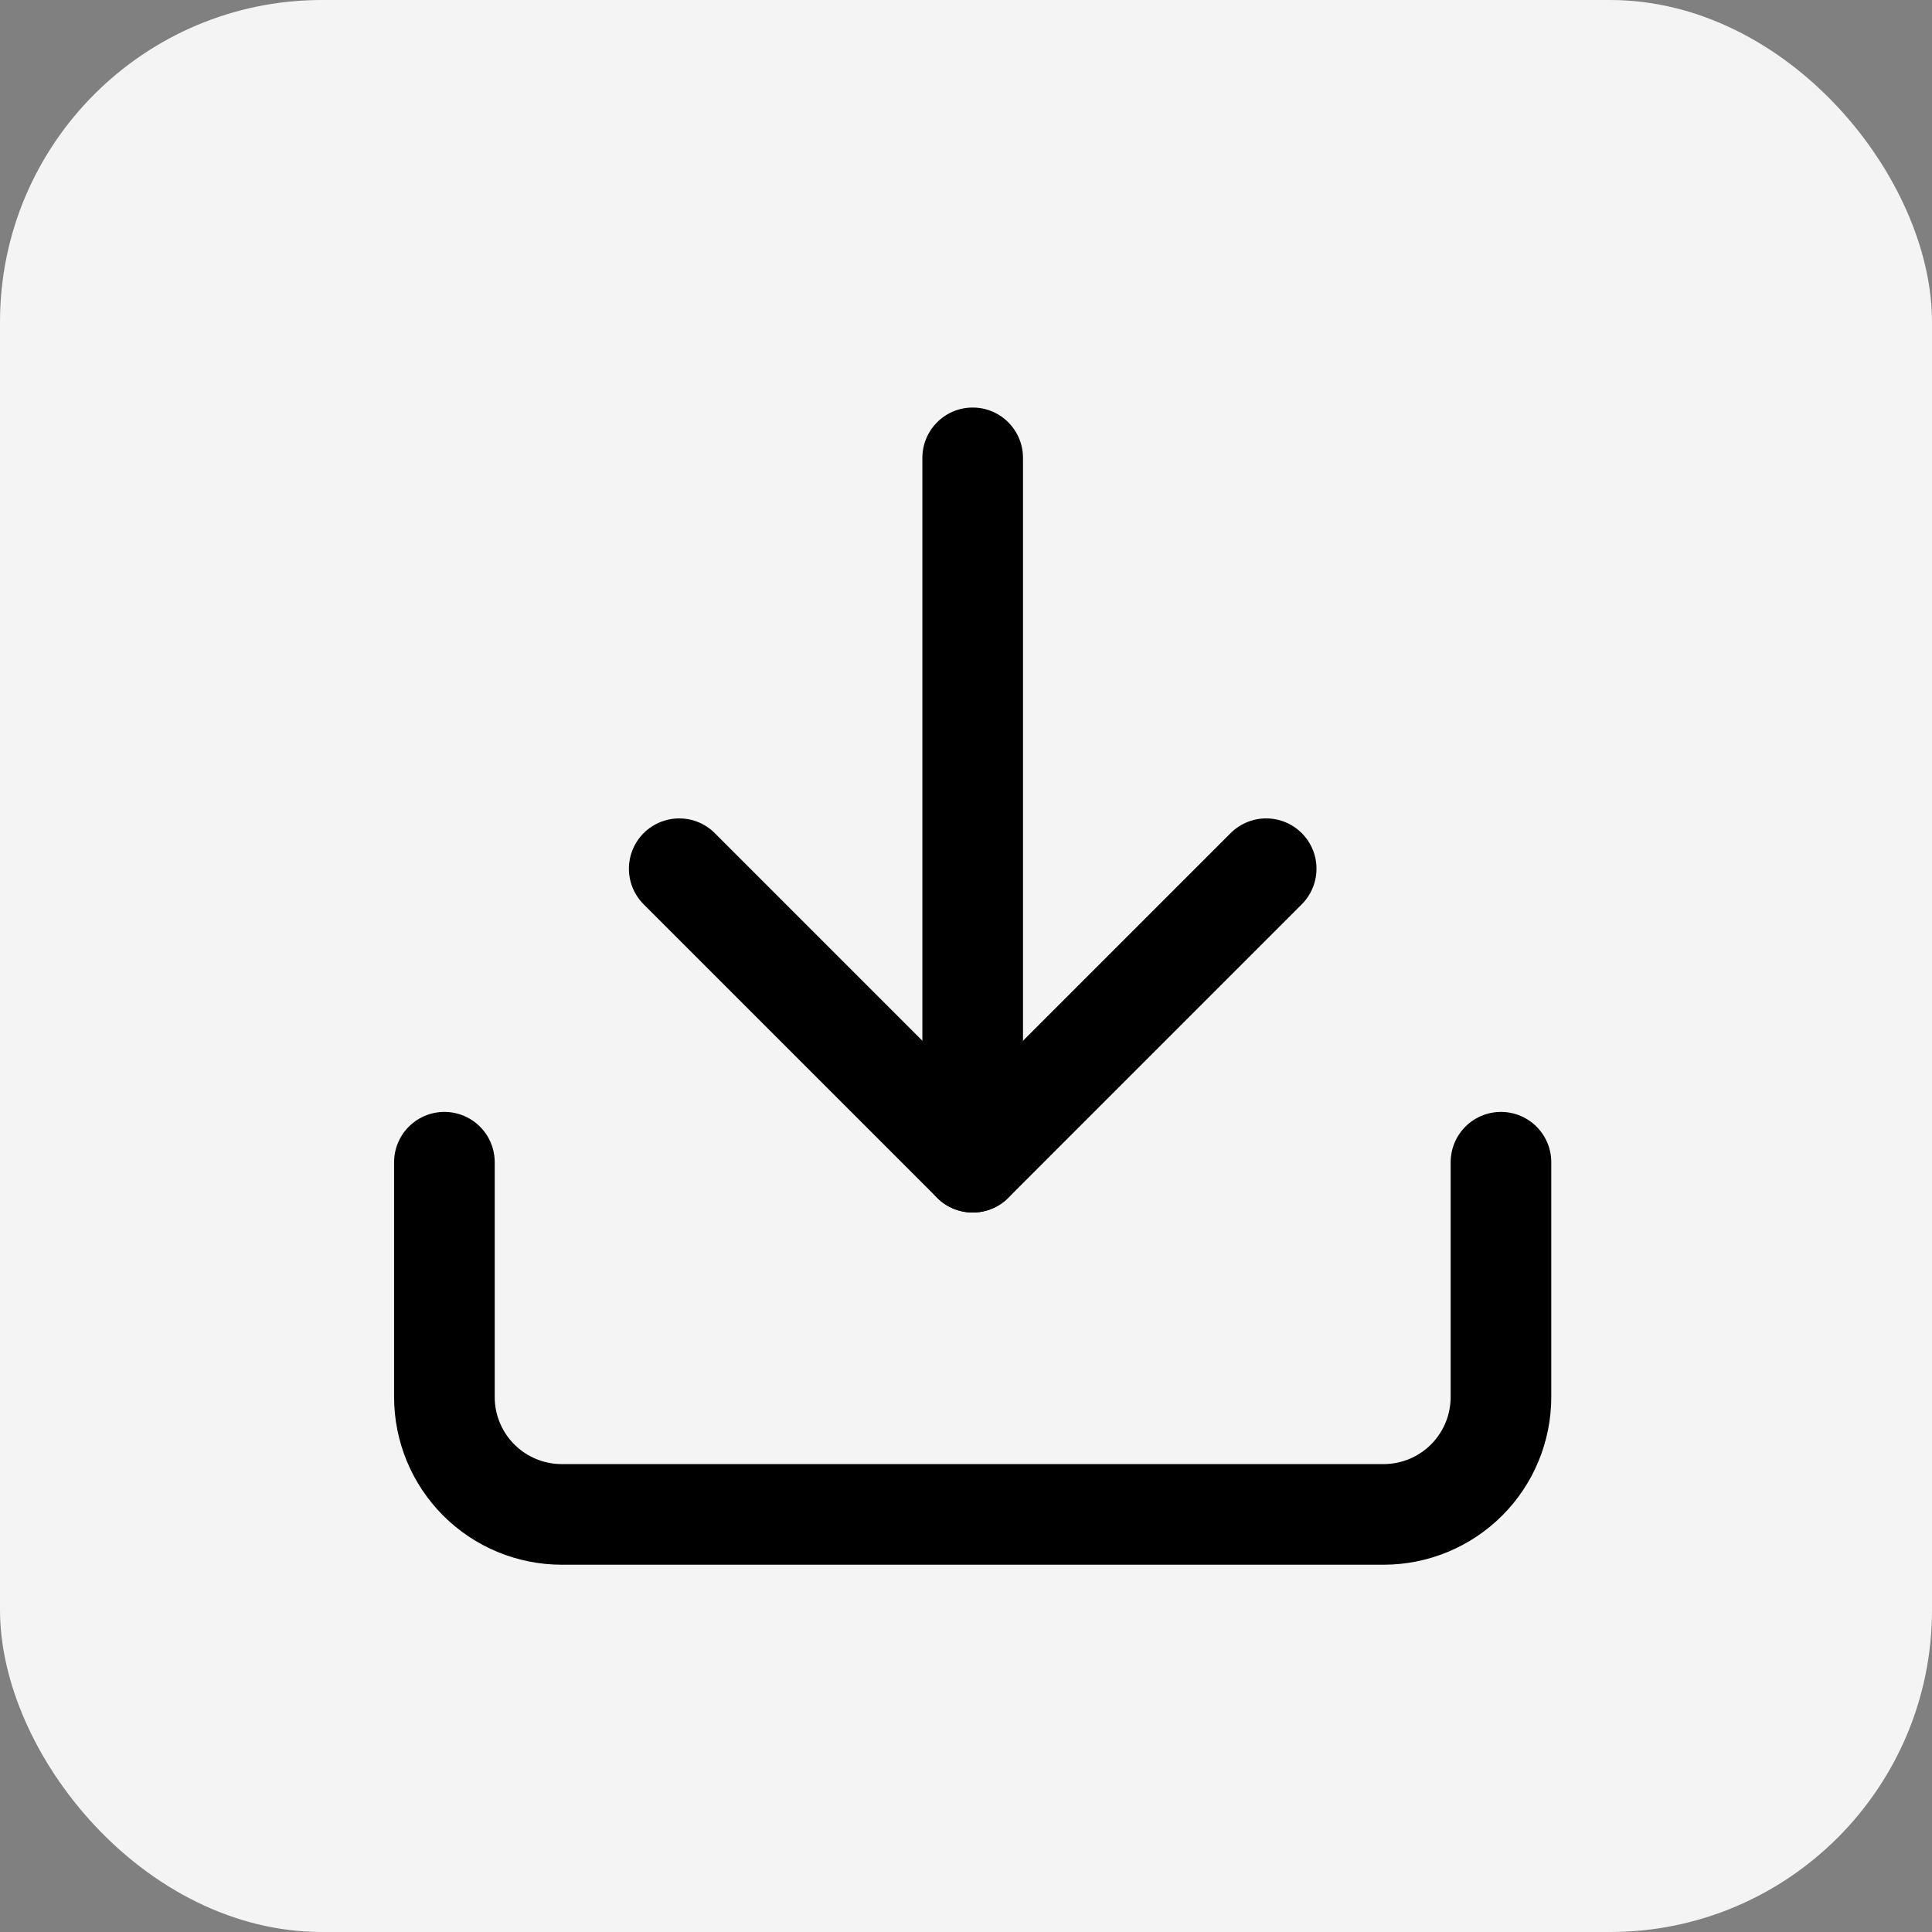
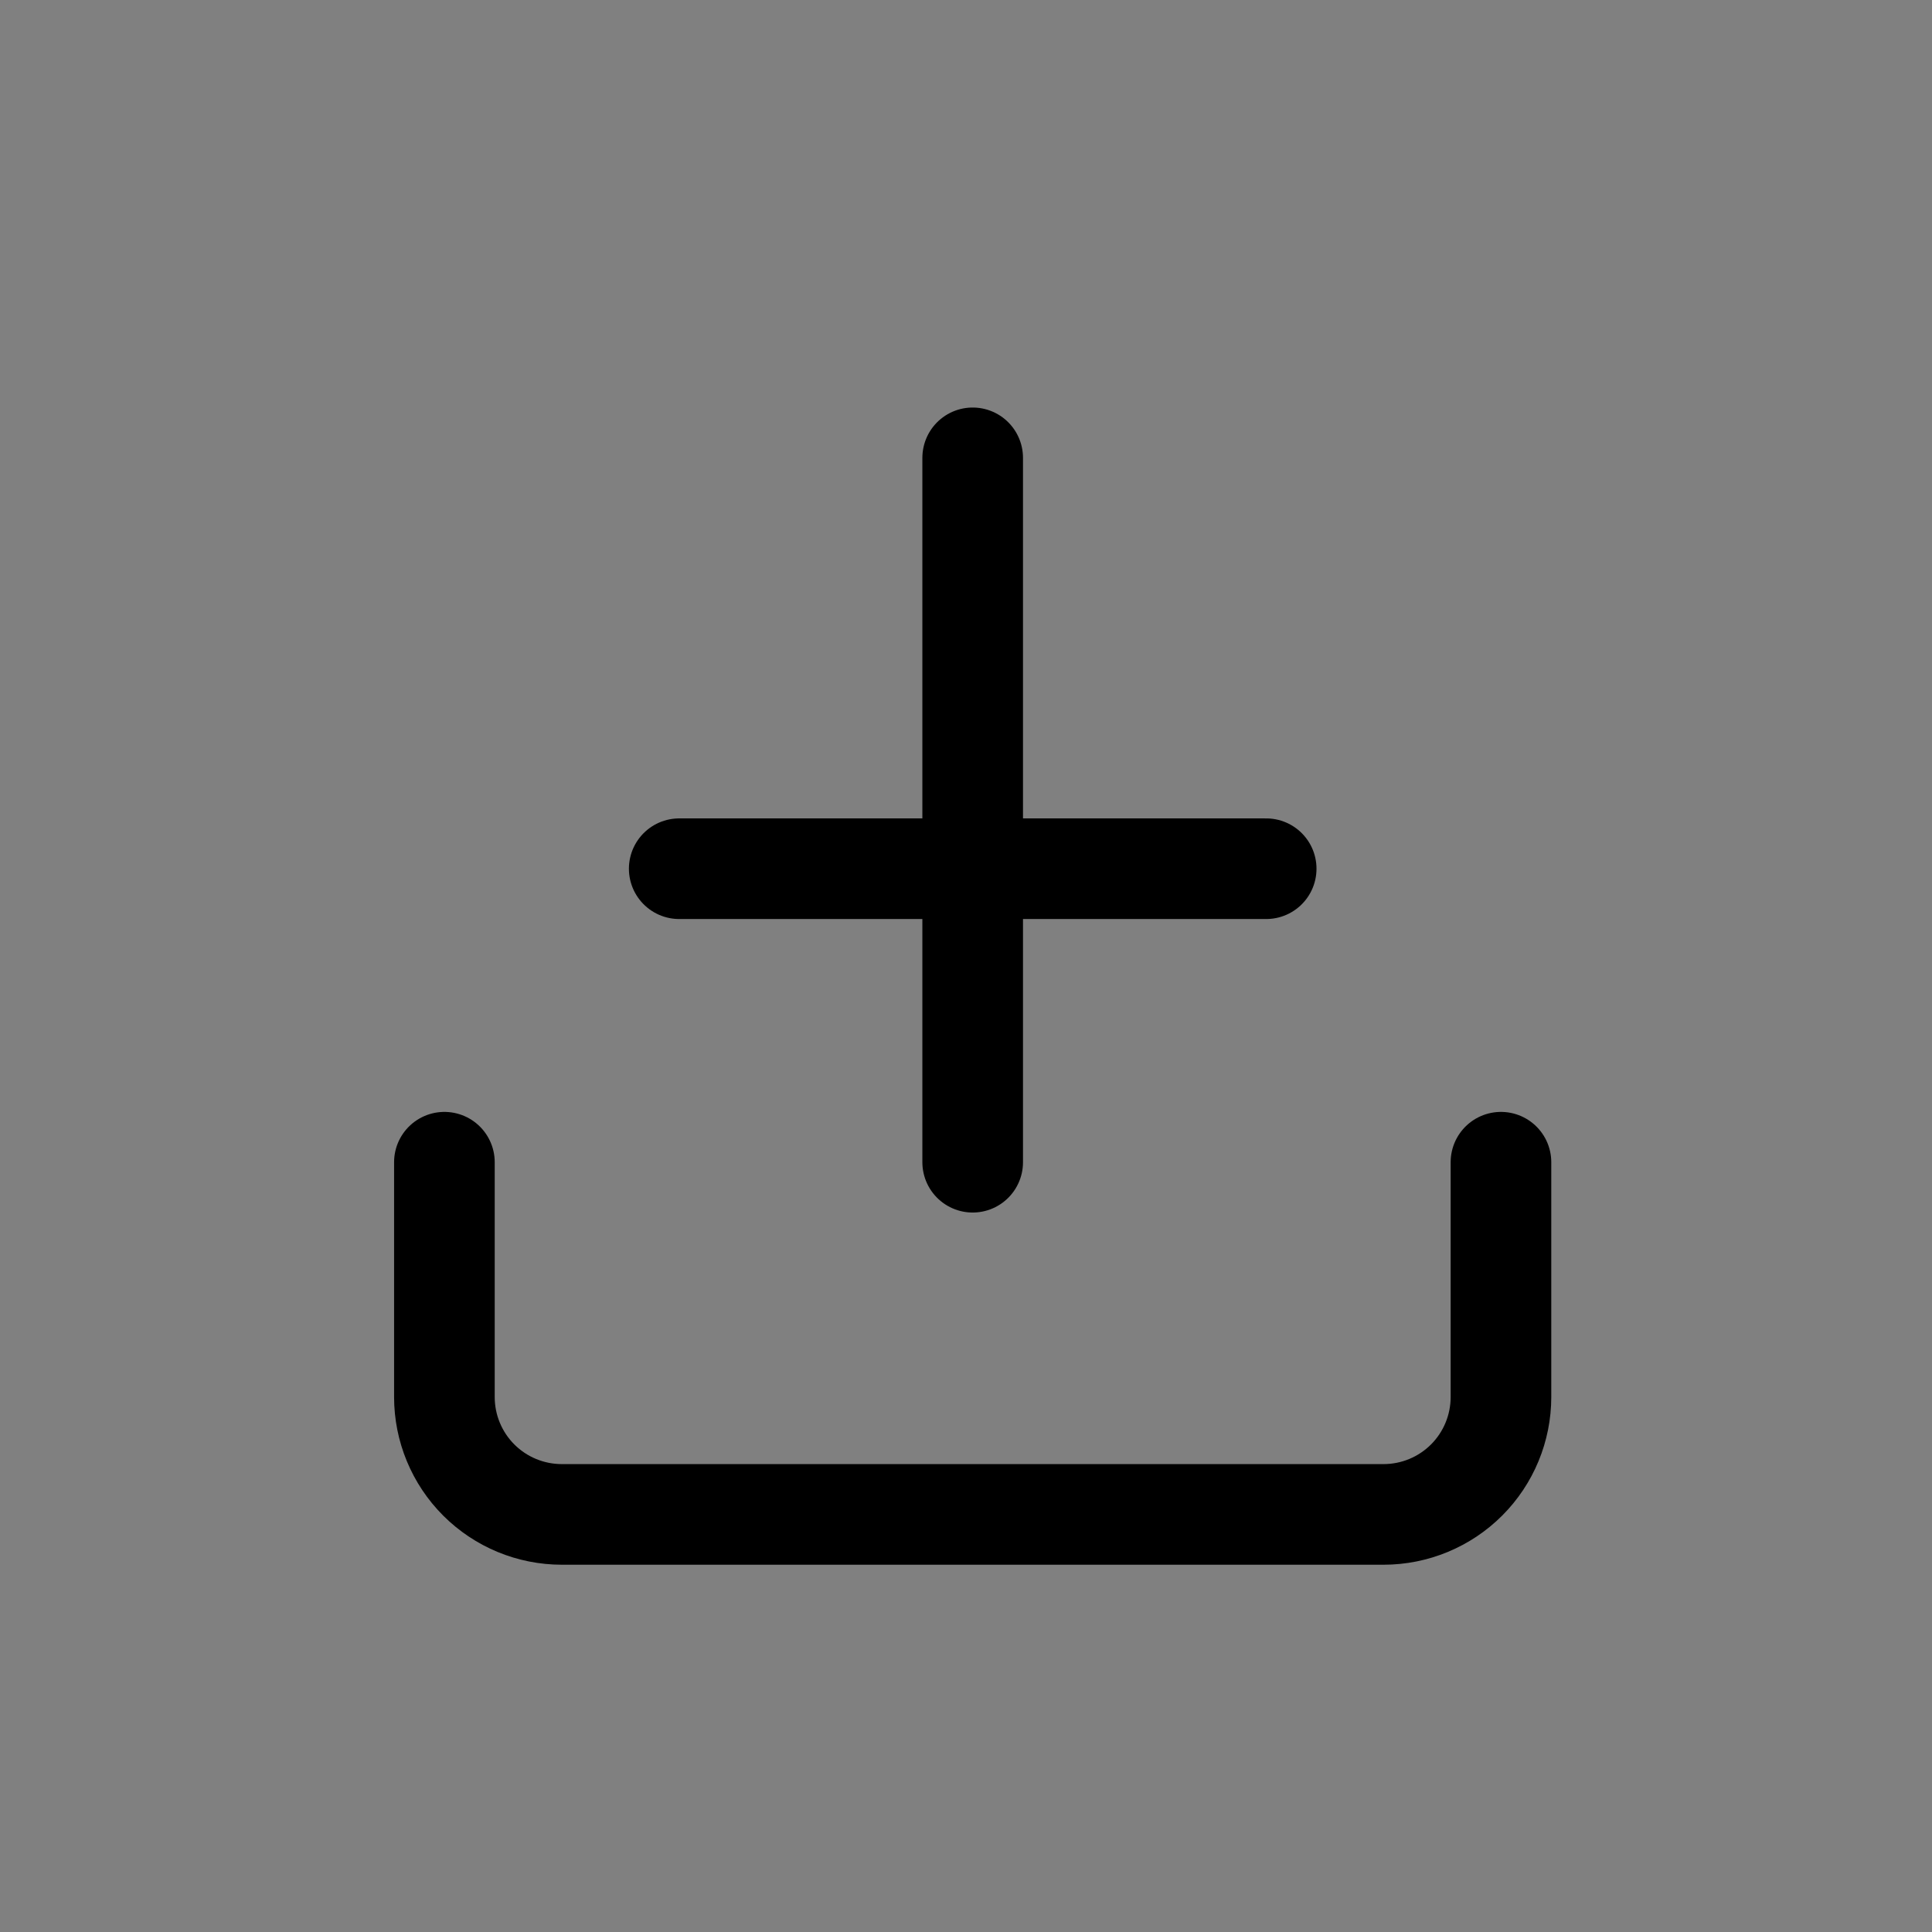
<svg xmlns="http://www.w3.org/2000/svg" fill="none" viewBox="0 0 48 48" height="48" width="48">
  <rect x="0" y="0" width="48" height="48" fill="#808080" stroke="none" />
-   <rect fill="#F4F4F5" rx="8" height="48" width="48" />
  <path stroke-linejoin="round" stroke-linecap="round" stroke-width="2.5" stroke="black" d="M24.166 28.875V11.375" />
  <path stroke-linejoin="round" stroke-linecap="round" stroke-width="2.5" stroke="black" d="M37.291 28.875V34.708C37.291 35.482 36.984 36.224 36.437 36.771C35.89 37.318 35.148 37.625 34.374 37.625H13.958C13.184 37.625 12.442 37.318 11.895 36.771C11.348 36.224 11.041 35.482 11.041 34.708V28.875" />
-   <path stroke-linejoin="round" stroke-linecap="round" stroke-width="2.5" stroke="black" d="M16.875 21.583L24.167 28.875L31.458 21.583" />
+   <path stroke-linejoin="round" stroke-linecap="round" stroke-width="2.5" stroke="black" d="M16.875 21.583L31.458 21.583" />
</svg>